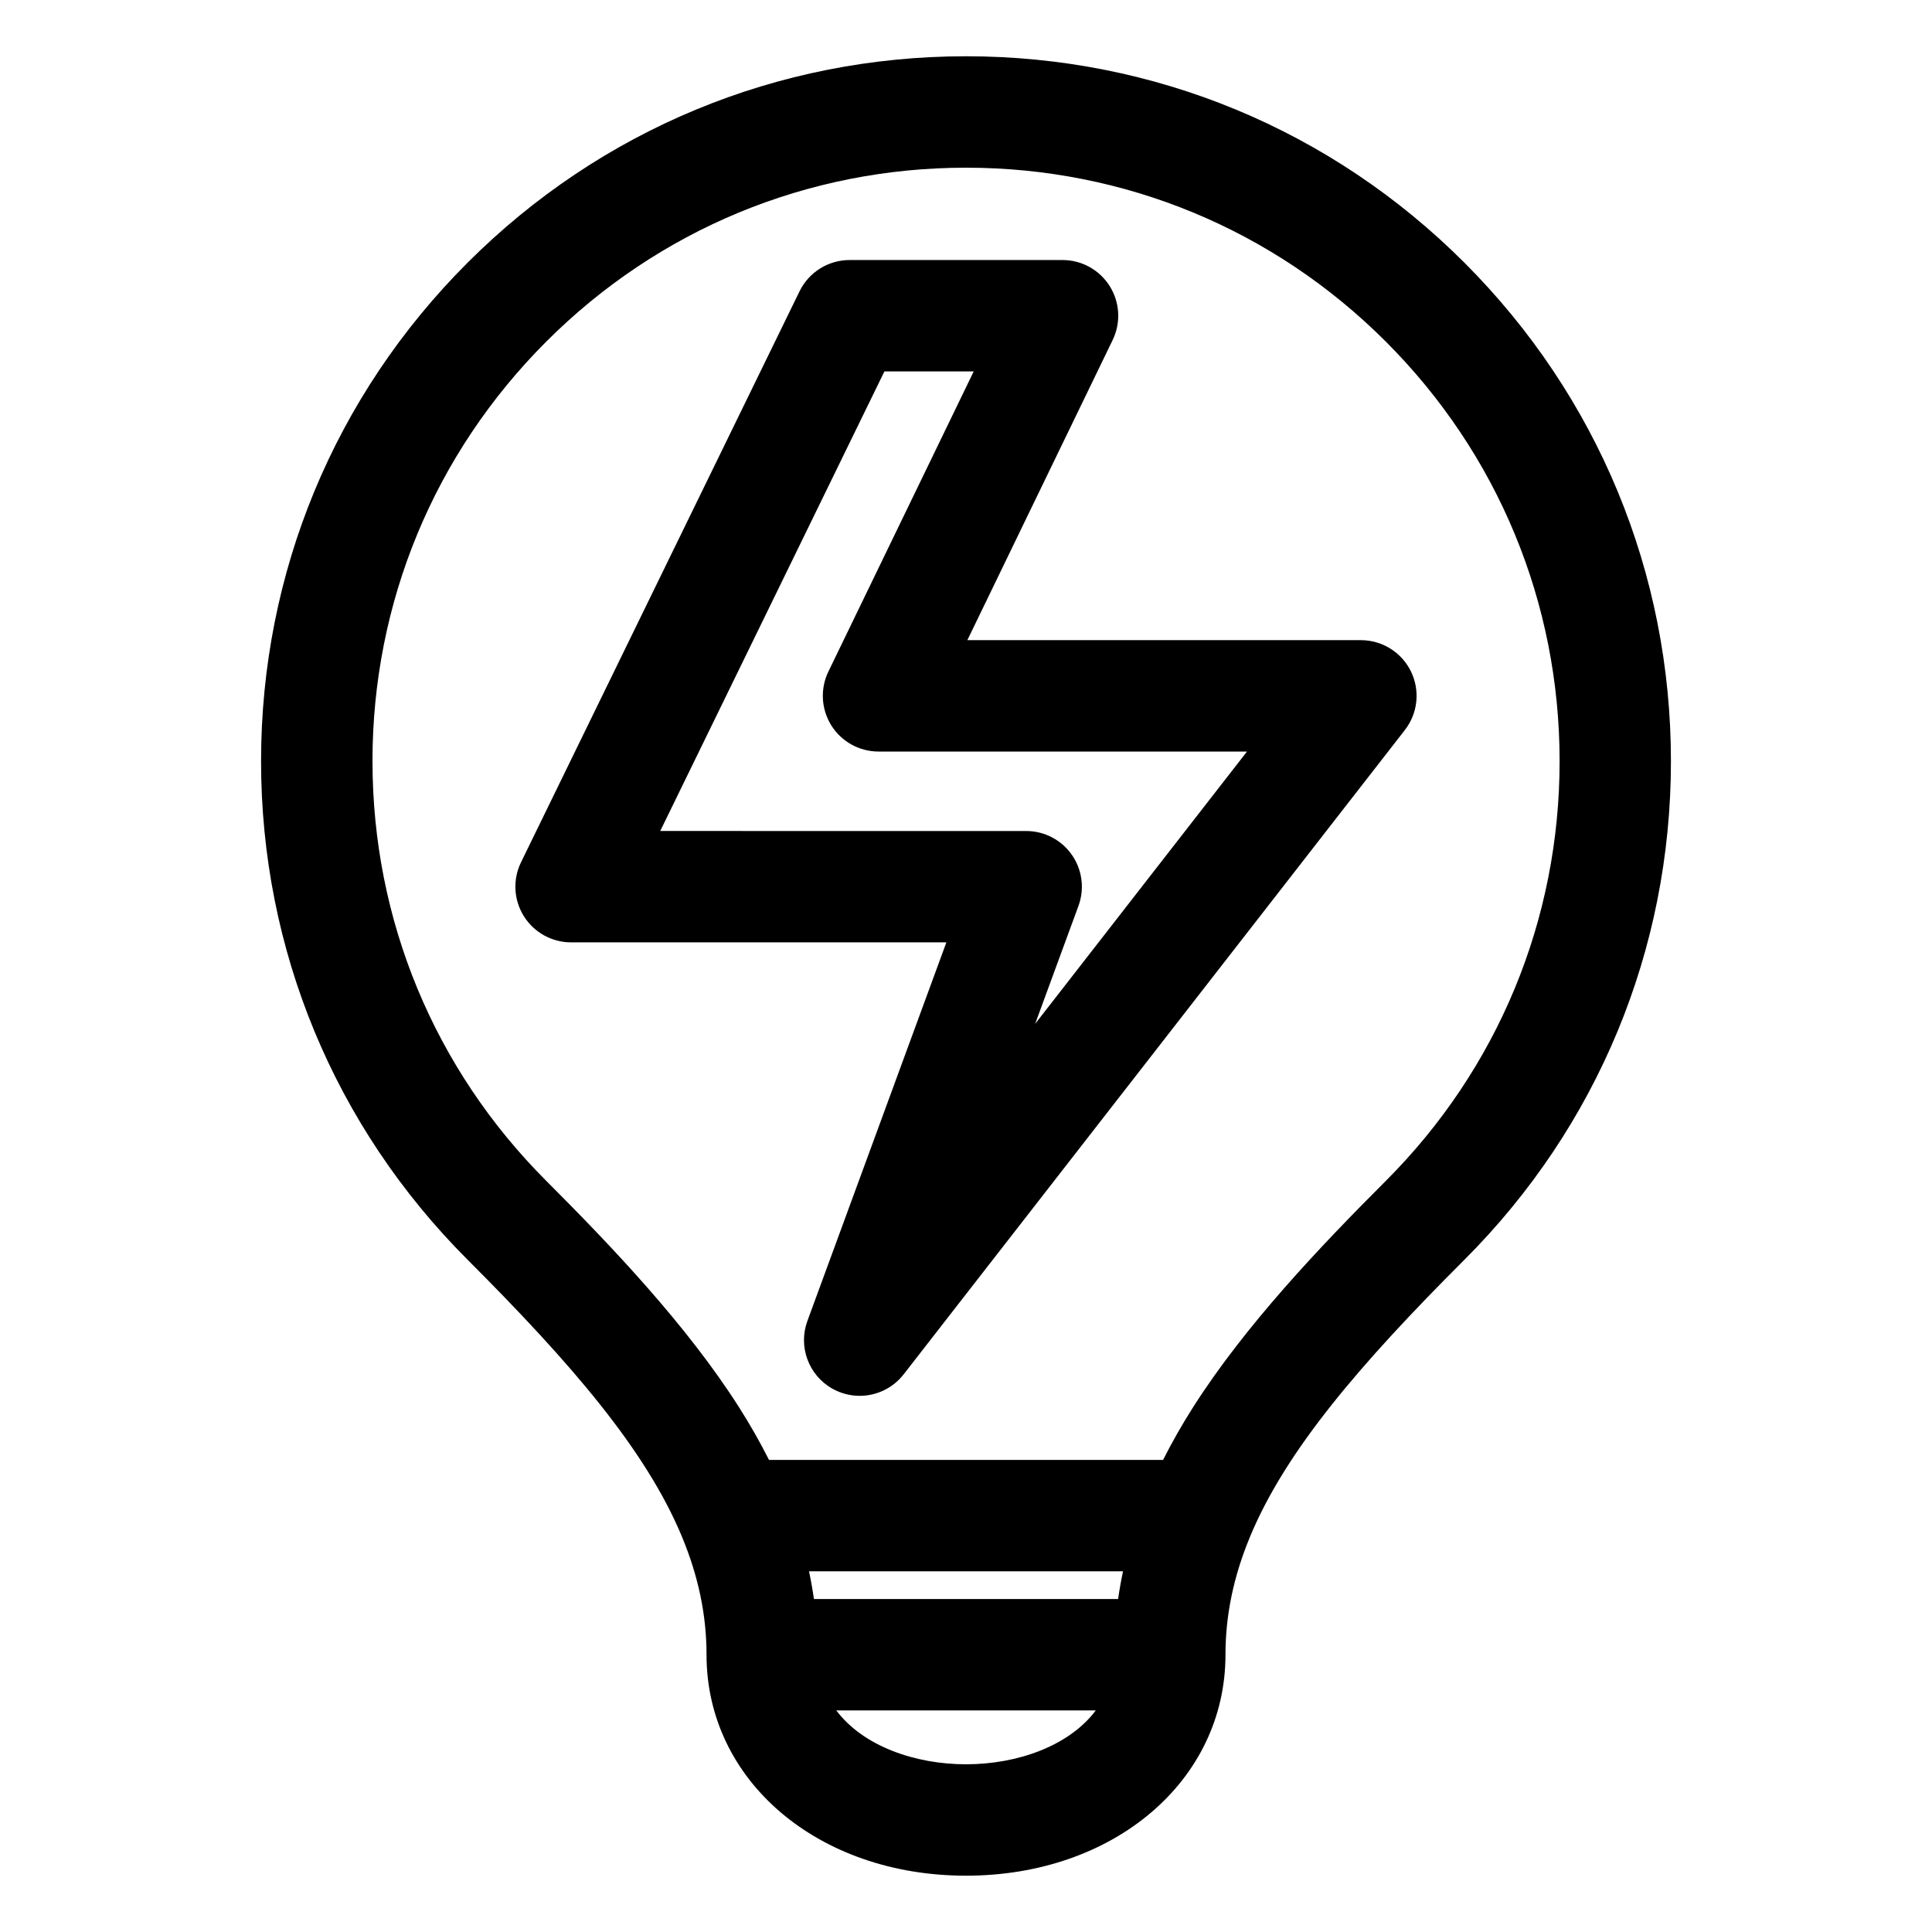
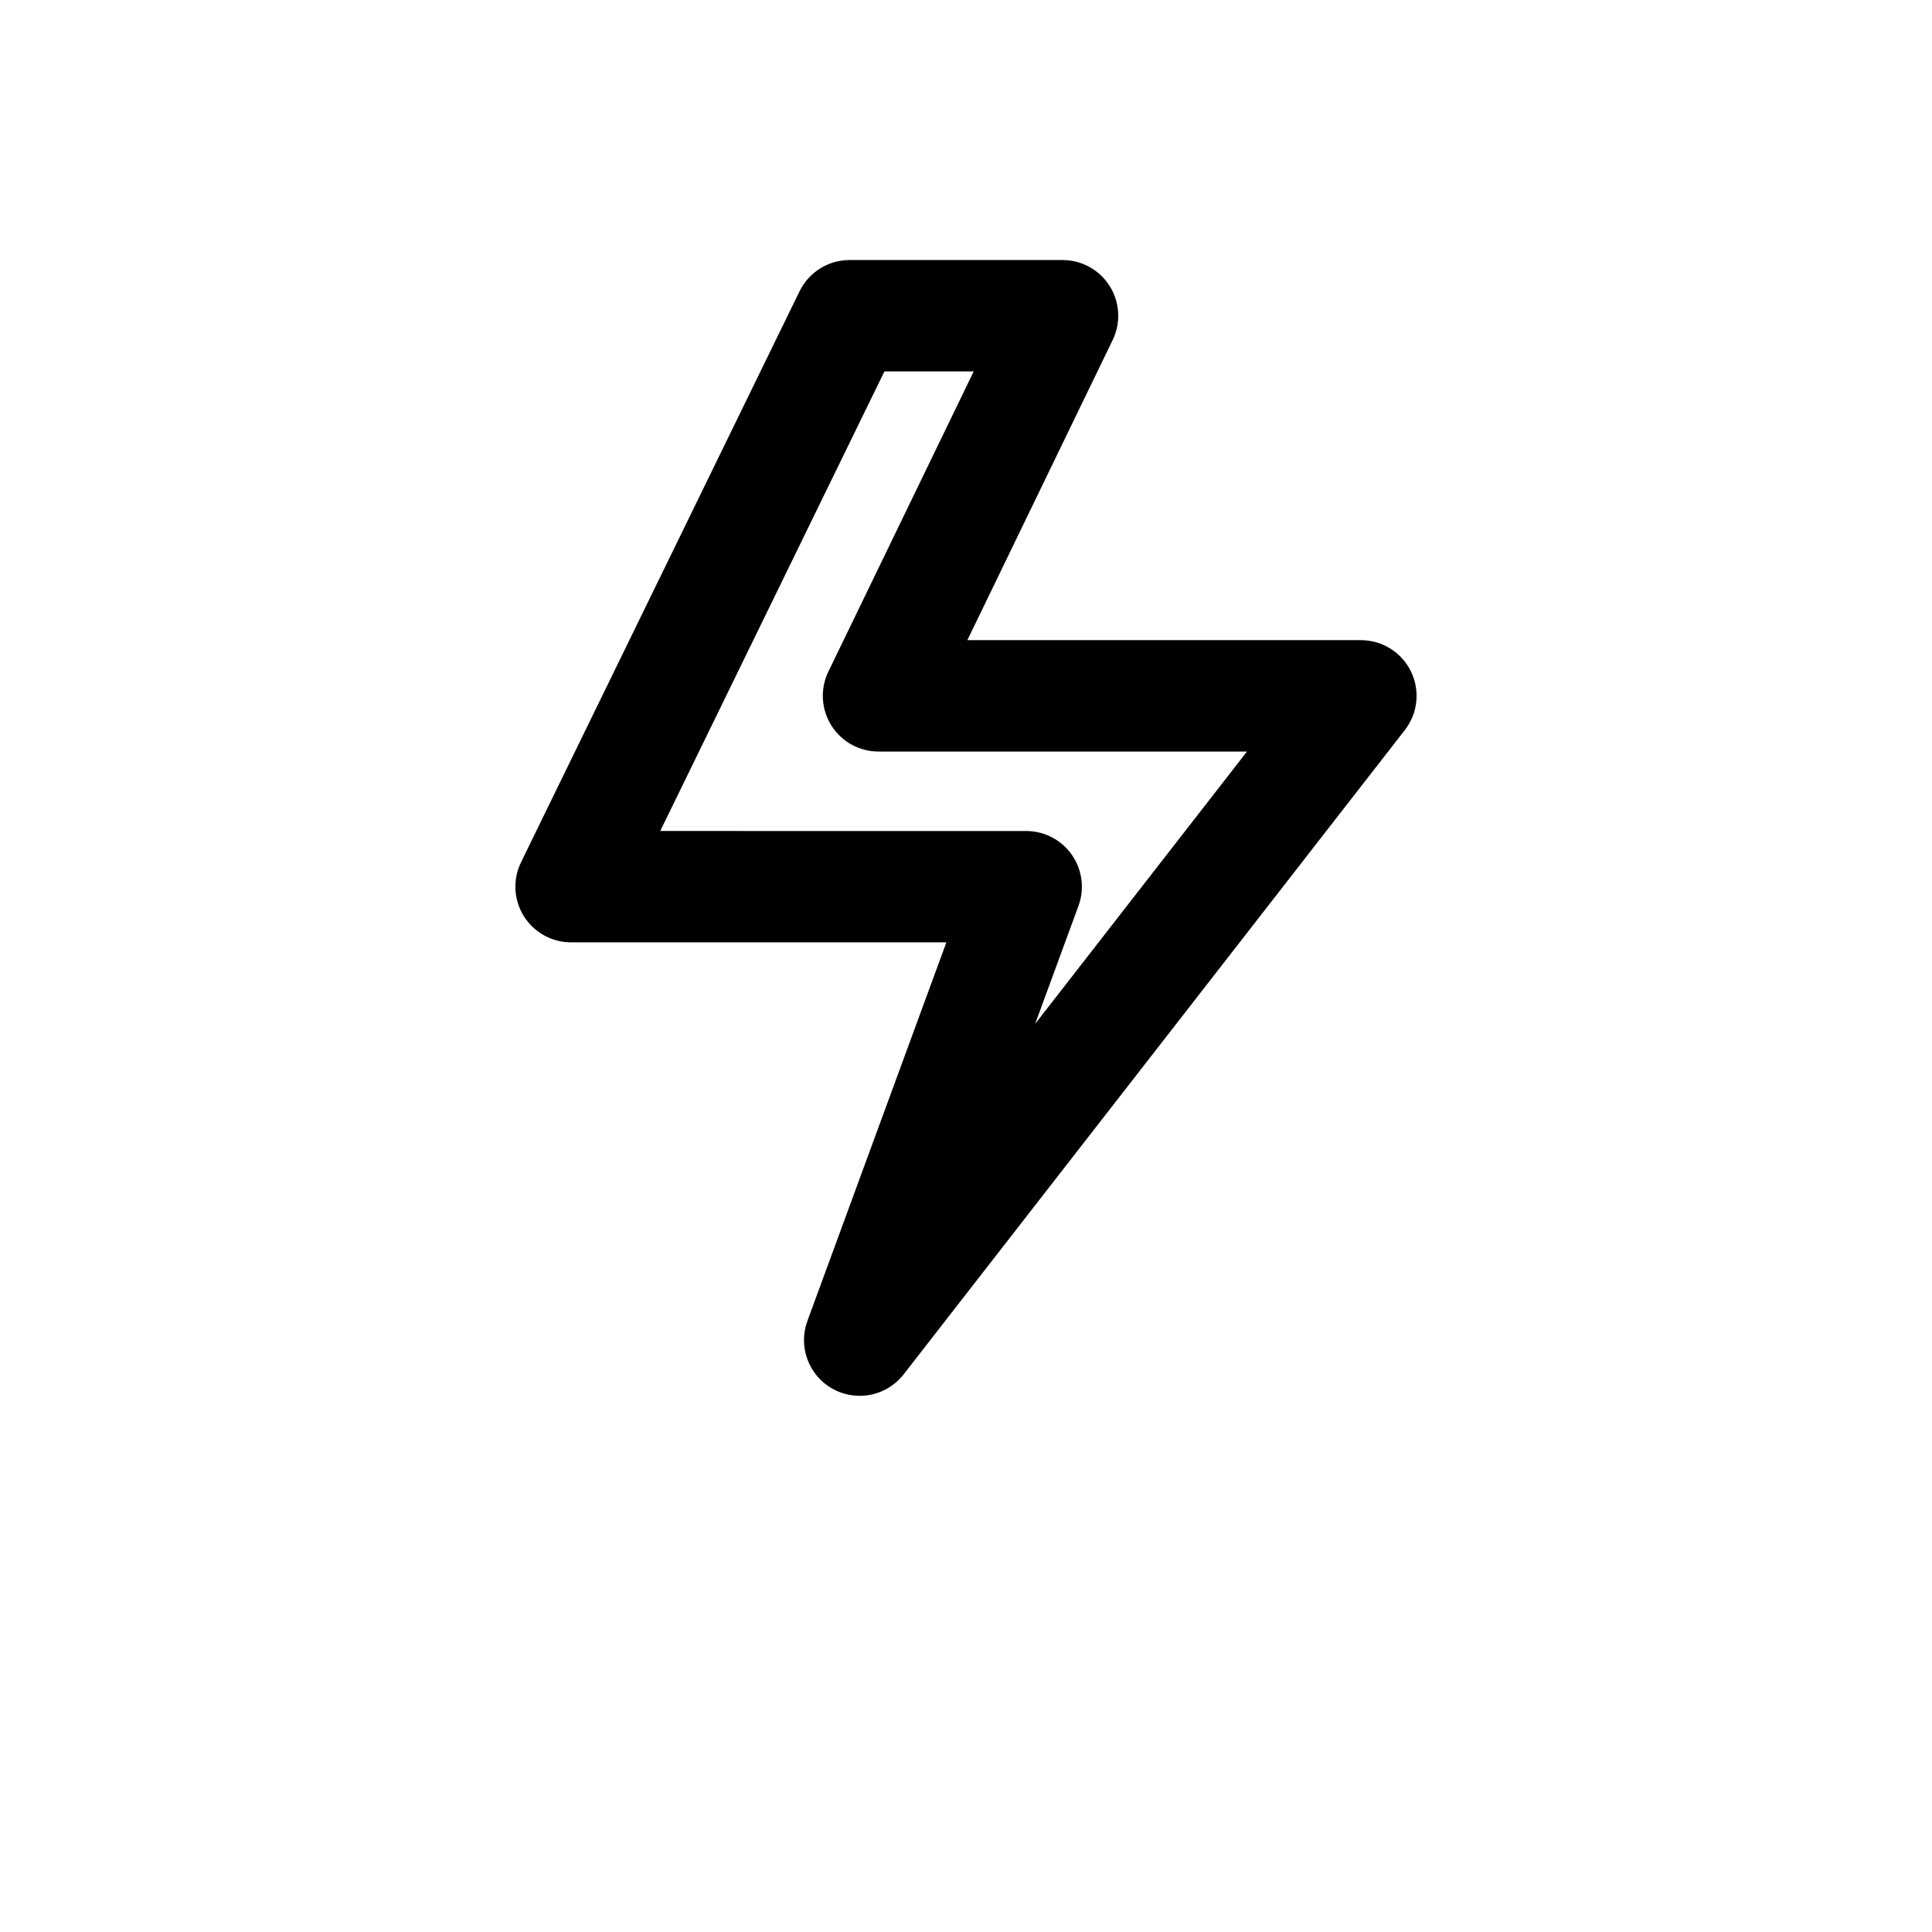
<svg xmlns="http://www.w3.org/2000/svg" fill="#000000" width="800px" height="800px" version="1.1" viewBox="144 144 512 512">
  <g>
    <path d="m357.97 494.06c-2.508 6.828 0.336 14.465 6.695 17.996 2.258 1.25 4.719 1.855 7.152 1.855 4.43 0 8.777-1.992 11.66-5.699l132.82-170.74c3.465-4.449 4.086-10.48 1.613-15.547-2.481-5.062-7.621-8.277-13.262-8.277h-104.29l38.512-79.547c2.215-4.574 1.918-9.965-0.781-14.273-2.699-4.305-7.422-6.918-12.504-6.918h-56.43c-5.641 0-10.793 3.219-13.266 8.289l-73.812 151.31c-2.234 4.574-1.949 9.977 0.75 14.289 2.695 4.316 7.43 6.938 12.516 6.938h99.457zm-39-129.84 59.41-121.79h23.664l-38.512 79.547c-2.215 4.574-1.918 9.965 0.781 14.273 2.699 4.305 7.422 6.918 12.504 6.918h97.648l-56.141 72.168 11.48-31.262c1.664-4.527 1.008-9.582-1.754-13.535-2.762-3.957-7.277-6.312-12.102-6.312z" />
-     <path d="m532.1 477.83c35.285-35.285 54.715-82.199 54.715-132.1s-19.434-96.812-54.715-132.1c-35.285-35.285-82.199-54.719-132.1-54.719s-96.812 19.434-132.1 54.715c-35.285 35.285-54.715 82.199-54.715 132.1 0 49.902 19.434 96.812 54.715 132.1 27.641 27.641 47.254 50.473 56.785 73.316 0.047 0.117 0.09 0.238 0.145 0.355 4.203 10.191 6.406 20.391 6.406 31.023-0.004 33.383 29.559 58.555 68.762 58.555s68.766-25.172 68.766-58.555c0-10.633 2.203-20.824 6.402-31.012 0.059-0.133 0.105-0.266 0.16-0.398 9.531-22.832 29.145-45.656 56.77-73.281zm-172.4 89.934c-0.348-2.453-0.781-4.902-1.305-7.352h83.219c-0.523 2.445-0.957 4.898-1.305 7.352zm-116.99-222.03c0-42.016 16.359-81.516 46.07-111.22 29.711-29.711 69.211-46.074 111.23-46.074s81.516 16.363 111.23 46.07c29.707 29.707 46.07 69.207 46.07 111.22s-16.359 81.516-46.07 111.23c-17.516 17.512-37.27 38.324-51.012 59.891-3 4.707-5.652 9.387-8 14.043l-104.43 0.004c-2.348-4.66-5-9.336-8-14.043-13.742-21.566-33.5-42.379-51.012-59.891-29.707-29.715-46.07-69.215-46.07-111.23zm157.3 265.82c-13.609 0-27.324-4.863-34.379-14.273h68.758c-7.055 9.41-20.773 14.273-34.379 14.273z" />
  </g>
</svg>